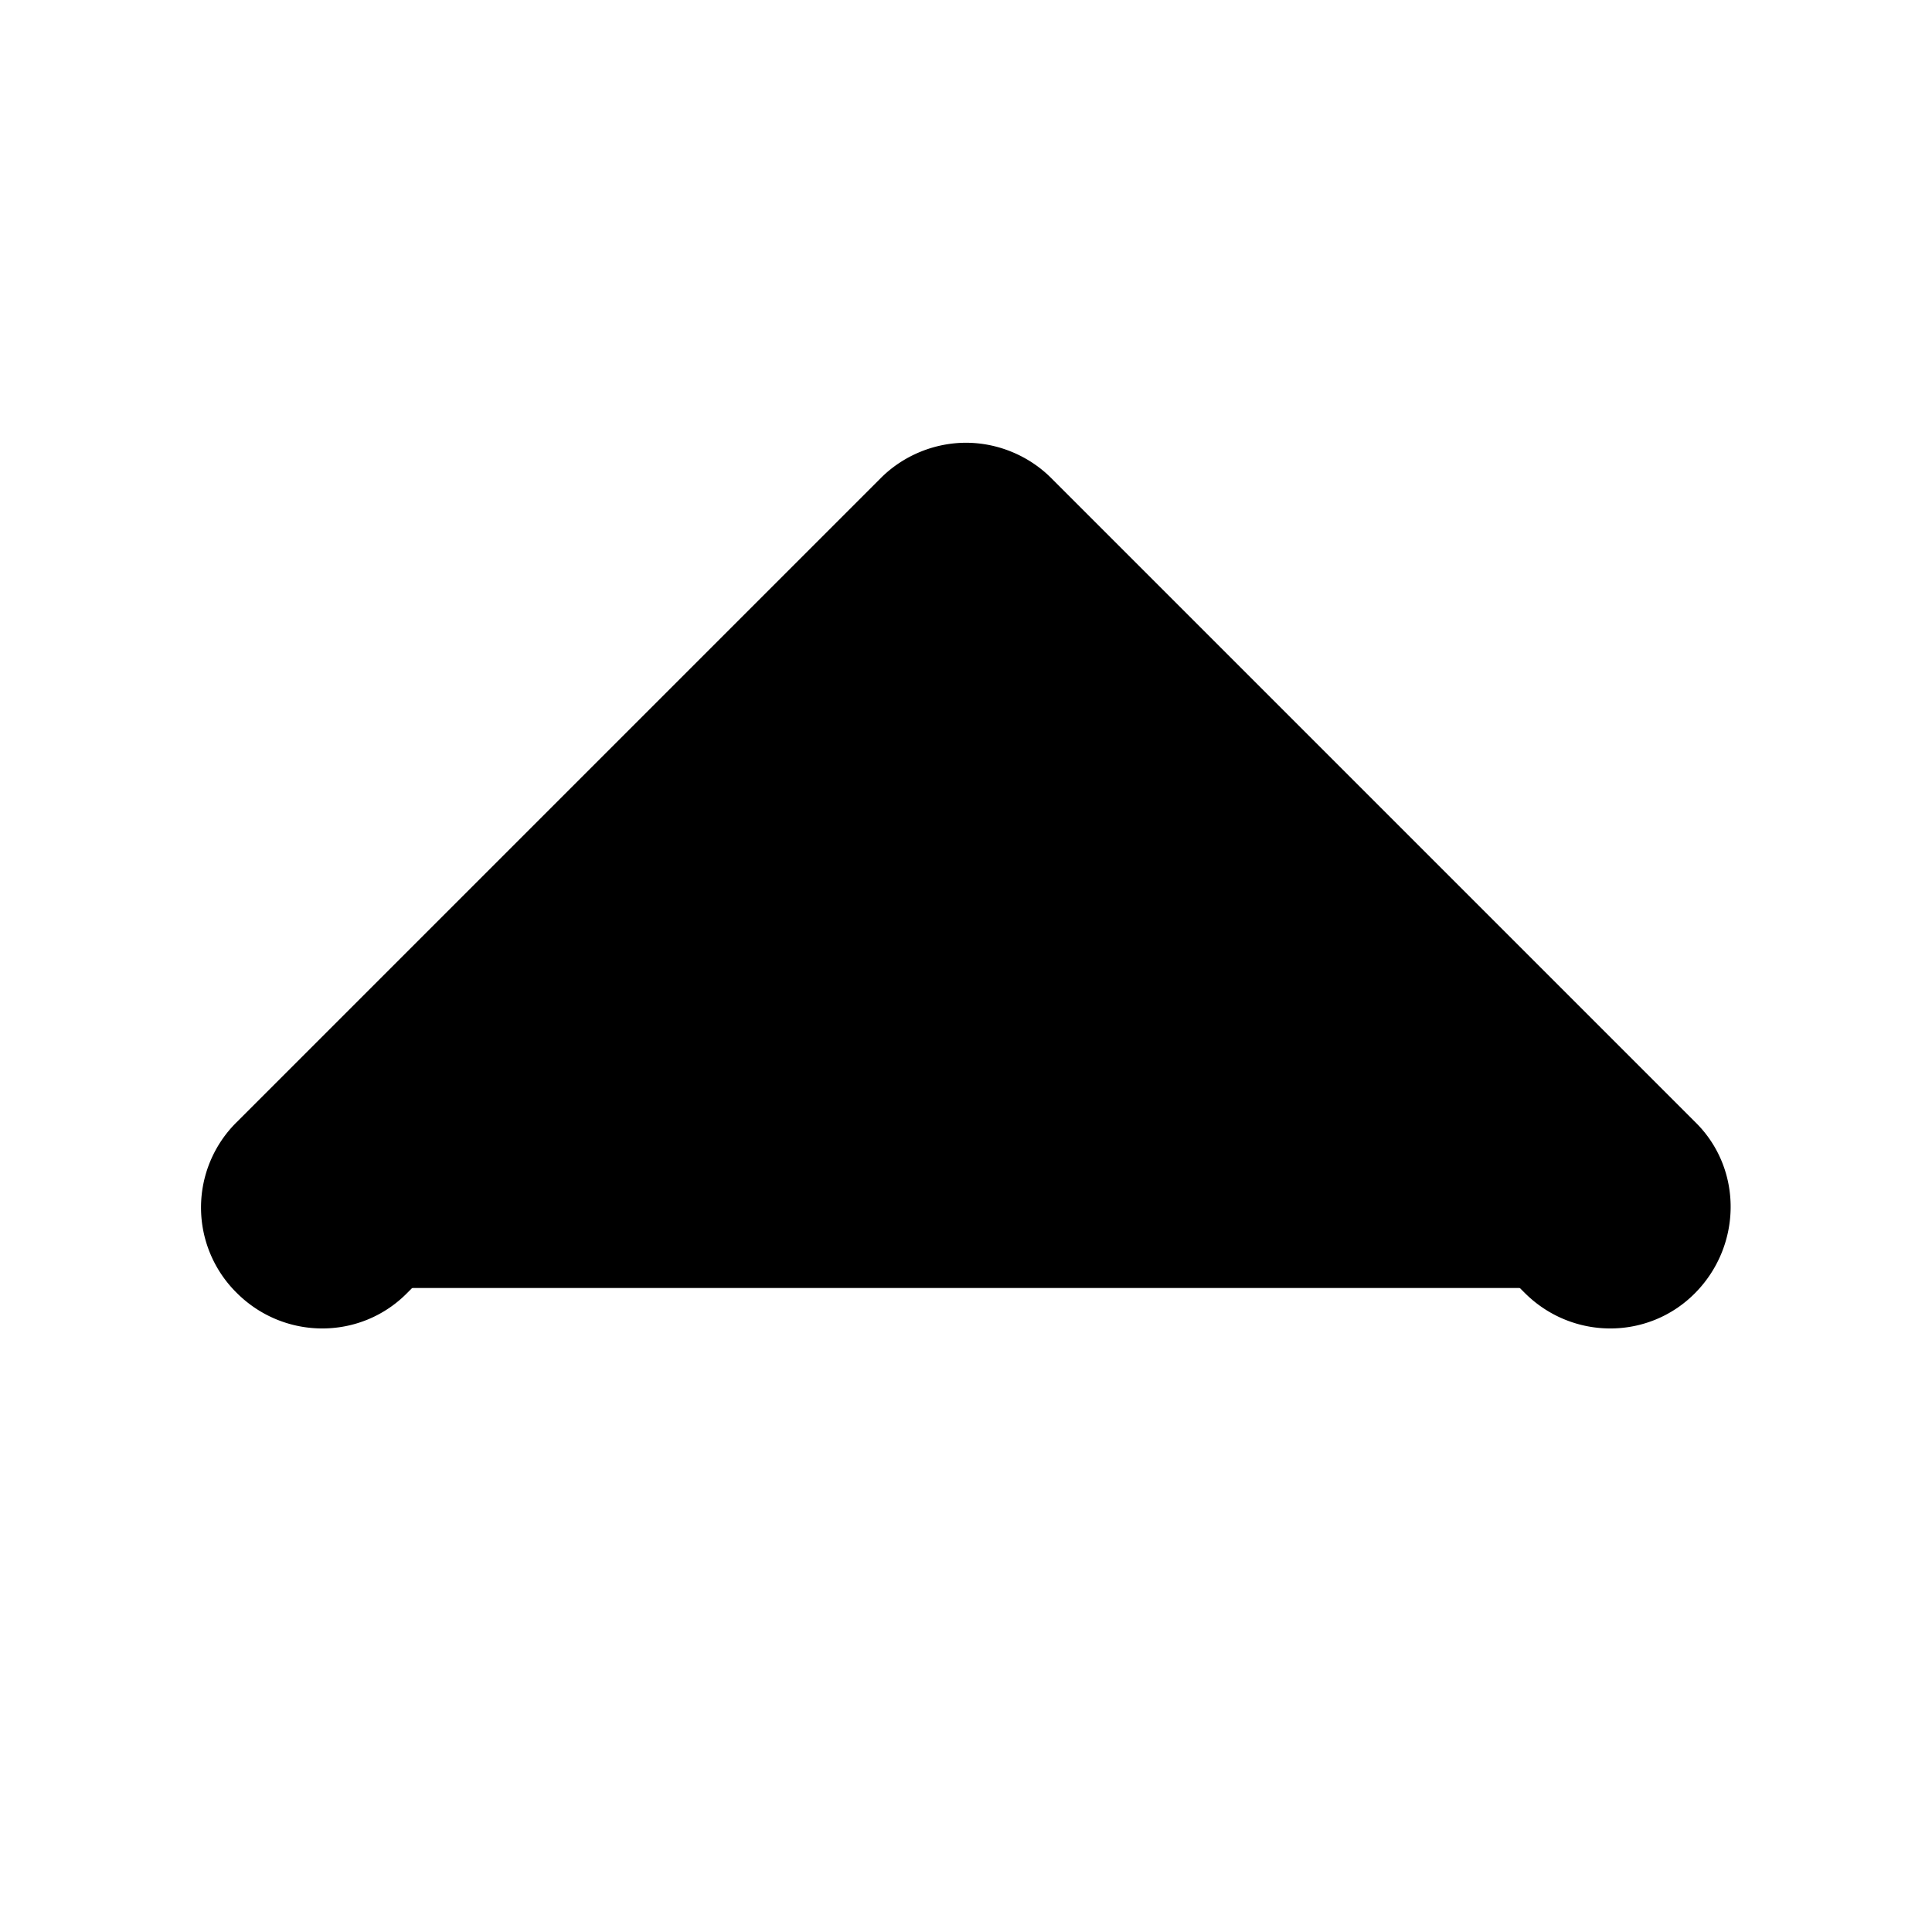
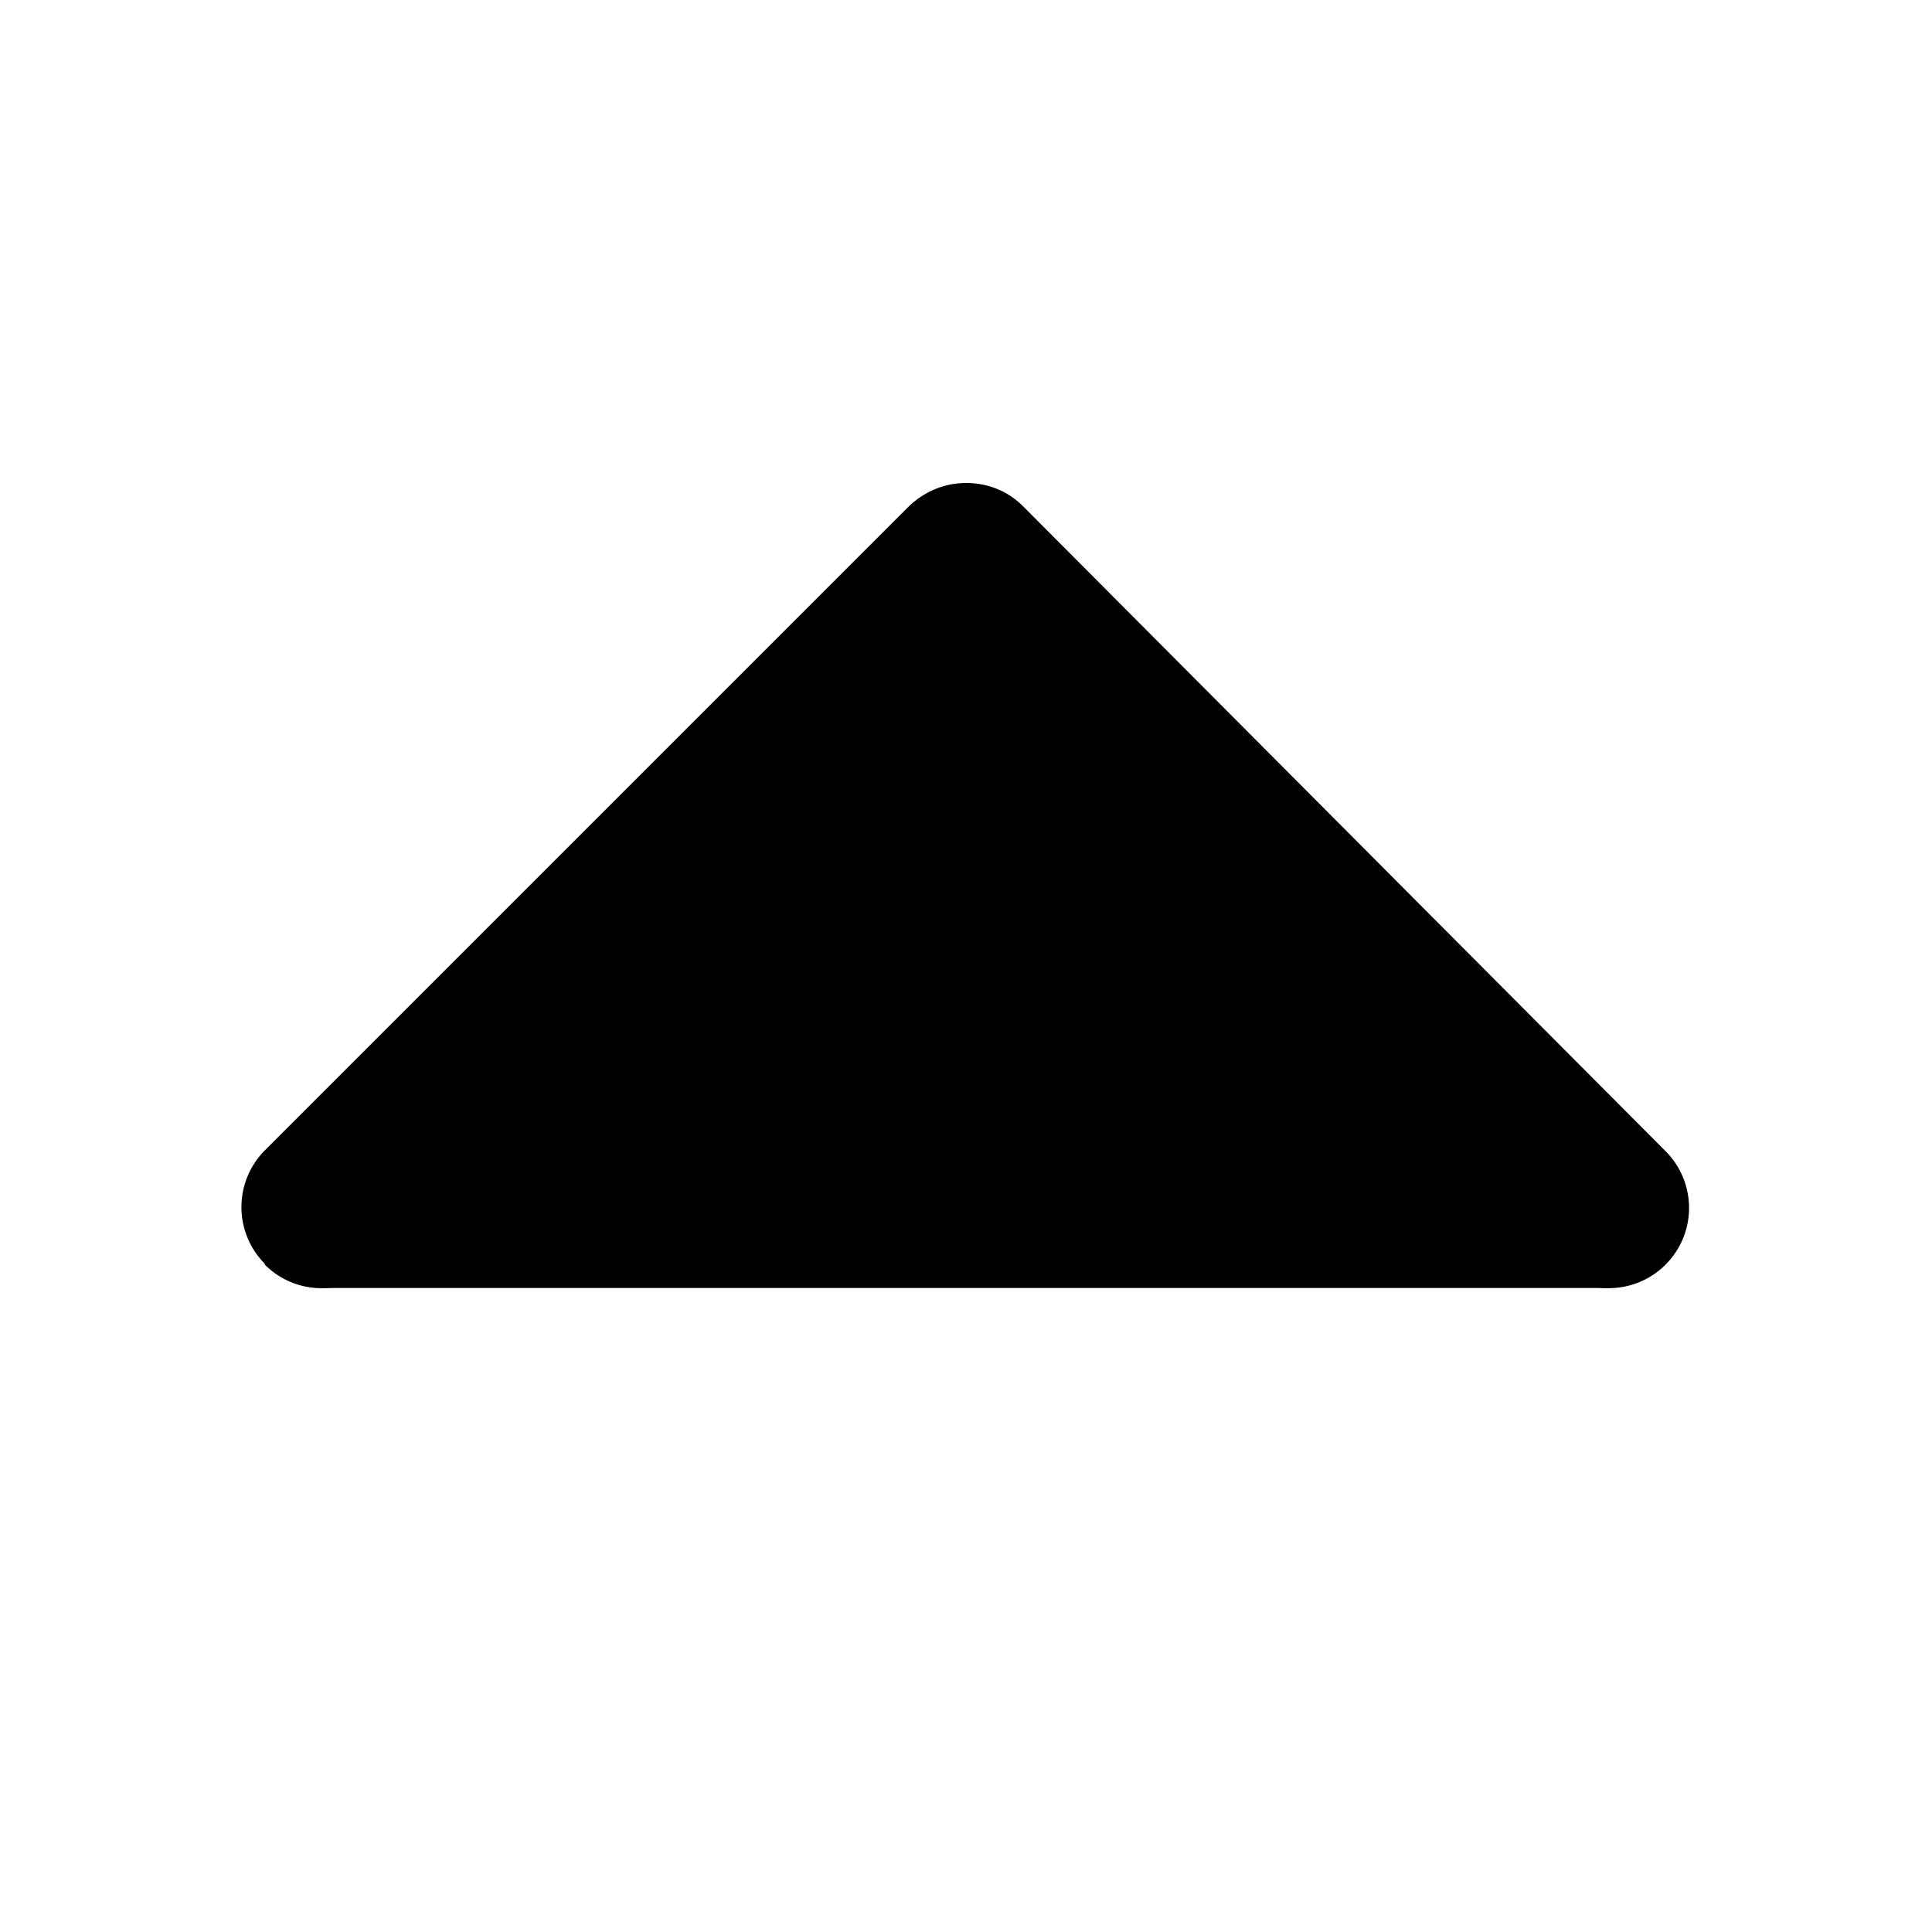
<svg xmlns="http://www.w3.org/2000/svg" viewBox="0 0 24 24">
  <path class="accent" d="M20 16H4l8-9 8 9z" />
  <path class="outline" d="M3.29 15.71c.39.39 1.02.39 1.41 0l7.29-7.29 7.29 7.29a.996 .996 0 1 0 1.41-1.41l-7.98-8.01c-.2-.2-.45-.29-.71-.29s-.51.1-.71.29l-8 8a1 1 0 0 0 0 1.41Z" />
-   <path class="solid" d="M2.94 16.06c.59.59 1.54.59 2.12 0L12 9.12l6.94 6.94c.59.59 1.54.59 2.12 0s.59-1.54 0-2.12l-8-8c-.29-.29-.68-.44-1.06-.44s-.77.15-1.06.44l-8 8a1.49 1.49 0 0 0 0 2.12Z" />
</svg>